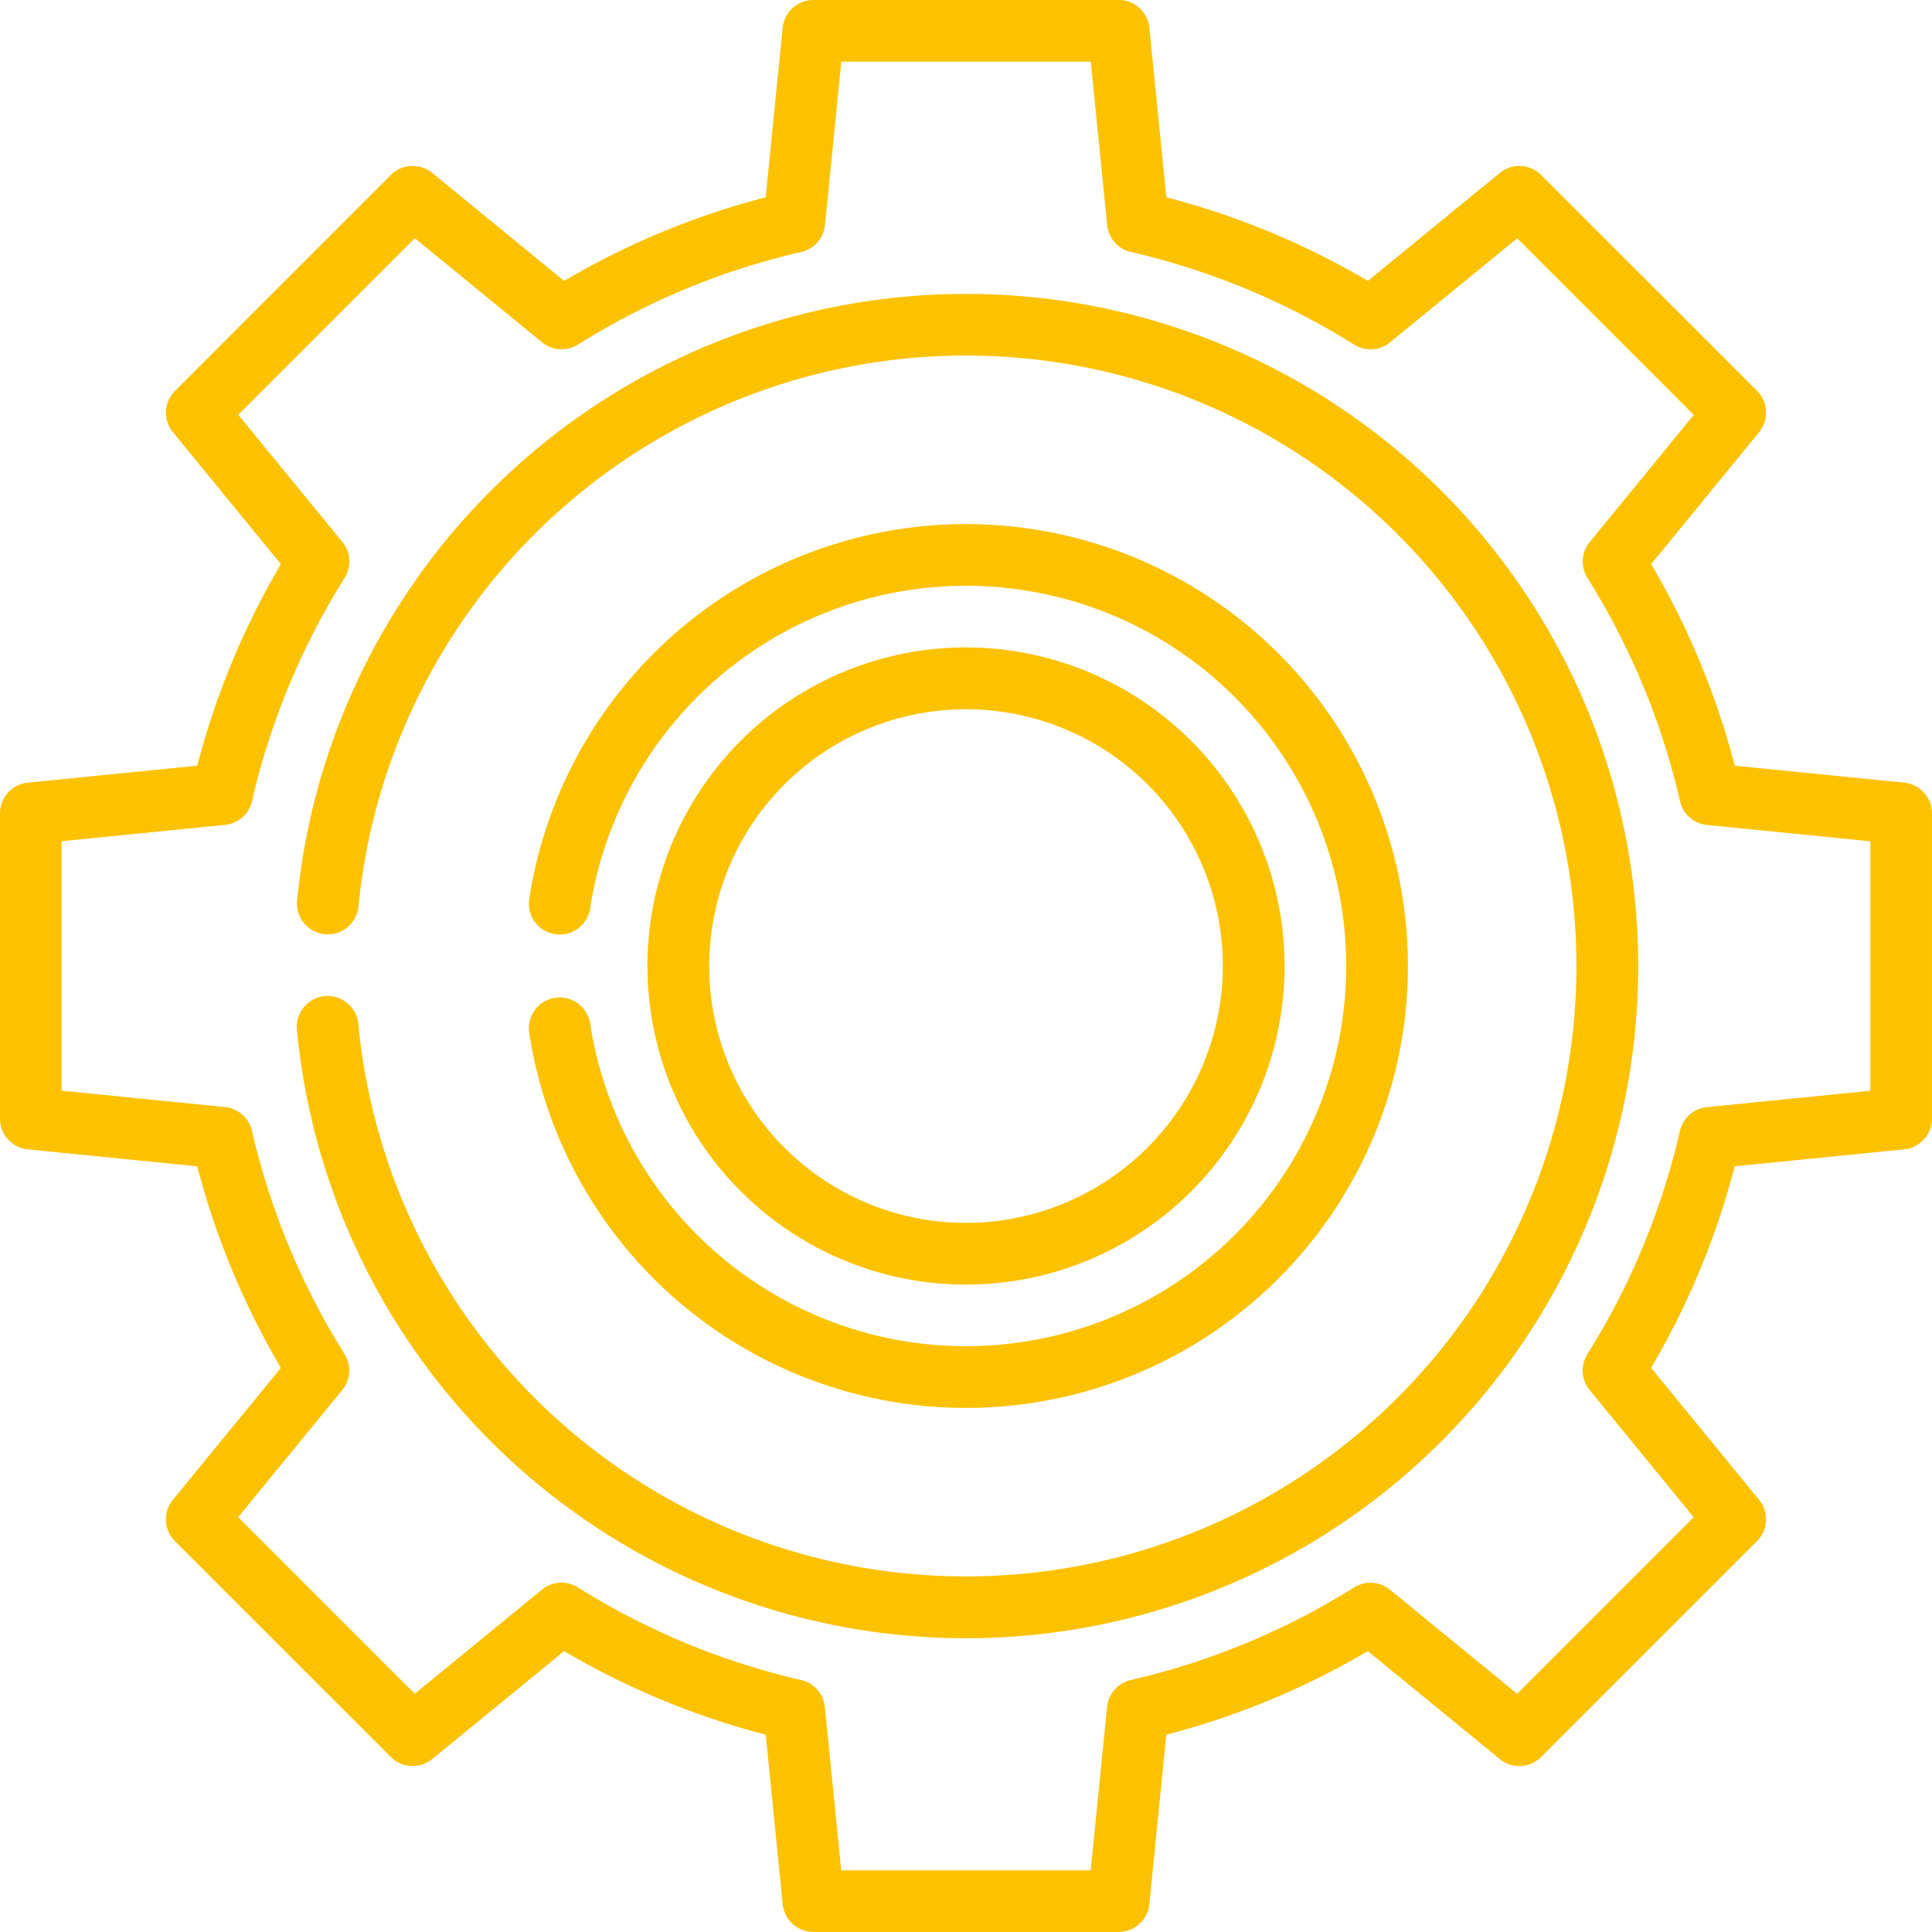
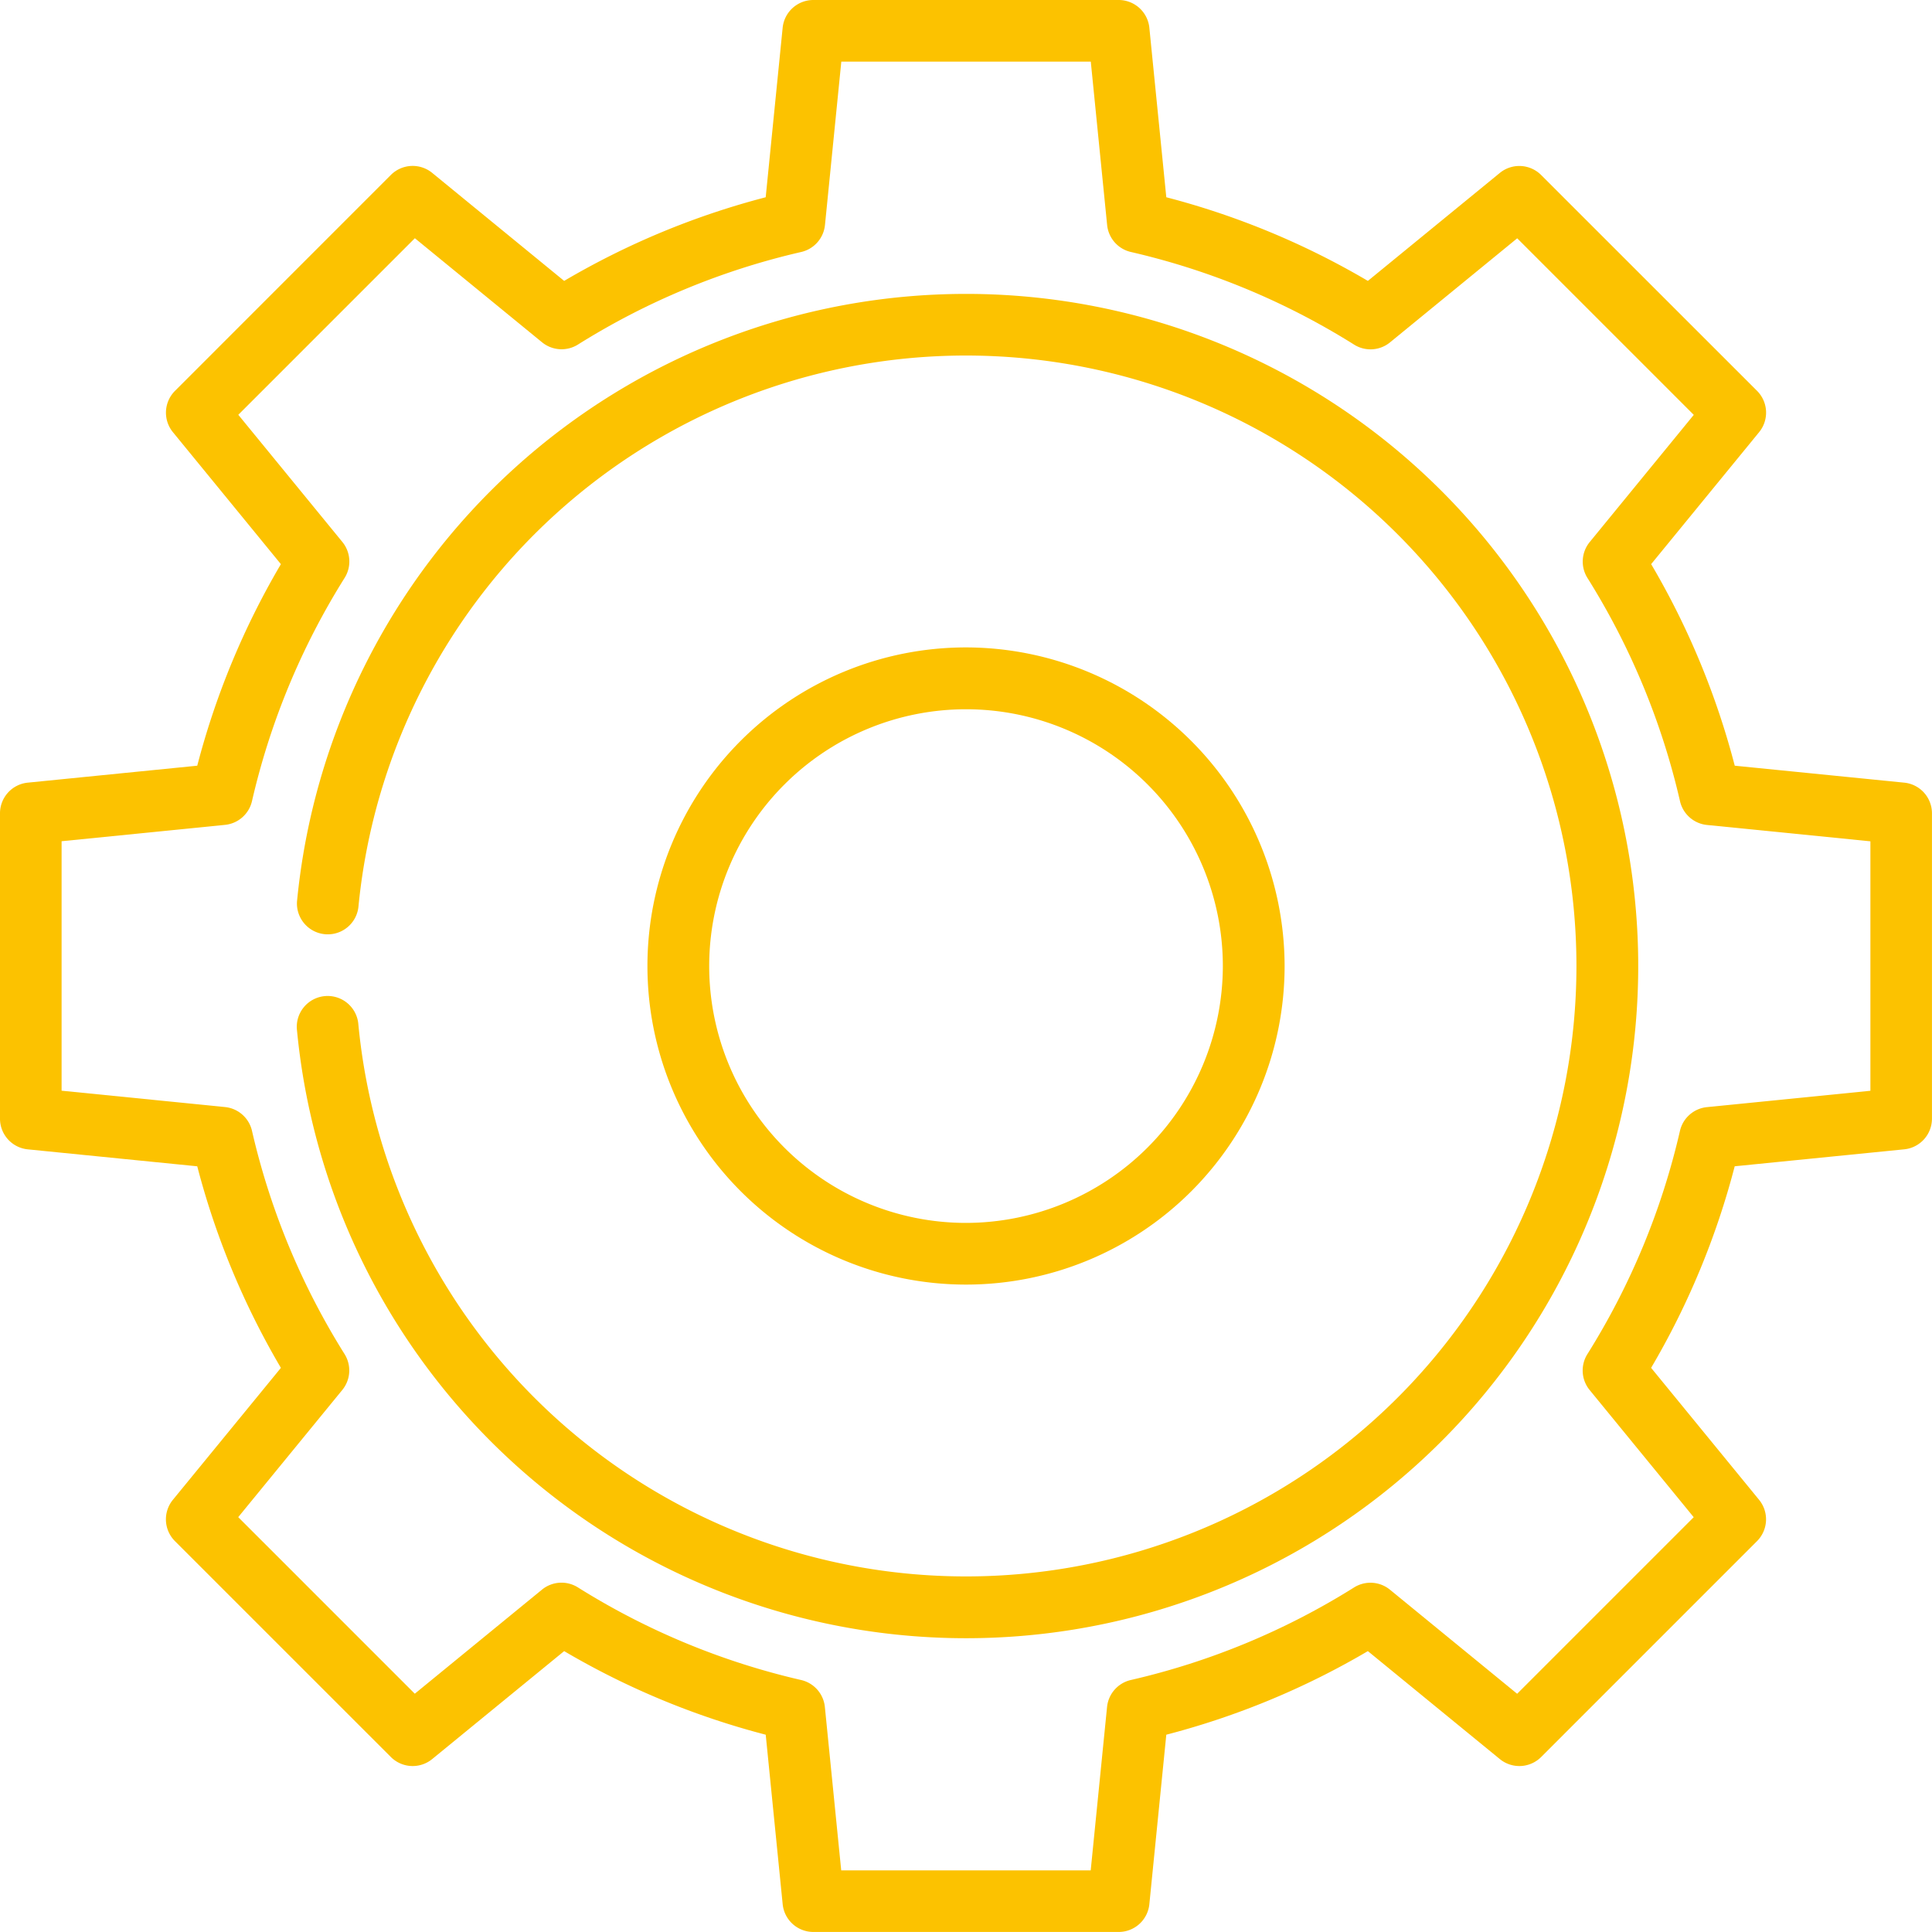
<svg xmlns="http://www.w3.org/2000/svg" id="settings-gear-svgrepo-com" width="96.29" height="96.29" viewBox="0 0 96.29 96.29">
  <g id="Group_2376" data-name="Group 2376">
    <g id="Group_2375" data-name="Group 2375">
      <path id="Path_874" data-name="Path 874" d="M94.906,39.007l-8.447-.845a39.267,39.267,0,0,0-4.166-10.046l5.379-6.575a1.537,1.537,0,0,0-.1-2.06L76.808,8.721a1.537,1.537,0,0,0-2.06-.1L68.174,14A39.262,39.262,0,0,0,58.128,9.831l-.845-8.447A1.537,1.537,0,0,0,55.755,0H40.536a1.537,1.537,0,0,0-1.529,1.384l-.845,8.447A39.268,39.268,0,0,0,28.117,14L21.542,8.618a1.537,1.537,0,0,0-2.06.1L8.72,19.482a1.537,1.537,0,0,0-.1,2.06L14,28.117A39.262,39.262,0,0,0,9.831,38.162l-8.447.845A1.536,1.536,0,0,0,0,40.536V55.754a1.537,1.537,0,0,0,1.384,1.529l8.447.845A39.268,39.268,0,0,0,14,68.174L8.618,74.748a1.537,1.537,0,0,0,.1,2.06L19.482,87.57a1.537,1.537,0,0,0,2.06.1l6.575-5.379a39.263,39.263,0,0,0,10.046,4.166l.845,8.447a1.537,1.537,0,0,0,1.529,1.384H55.754a1.537,1.537,0,0,0,1.529-1.384l.845-8.447a39.267,39.267,0,0,0,10.046-4.166l6.575,5.379a1.537,1.537,0,0,0,2.06-.1L87.57,76.808a1.537,1.537,0,0,0,.1-2.06l-5.379-6.575a39.263,39.263,0,0,0,4.166-10.046l8.447-.845a1.537,1.537,0,0,0,1.384-1.529V40.536A1.536,1.536,0,0,0,94.906,39.007ZM93.217,54.364l-8.145.815a1.536,1.536,0,0,0-1.344,1.185A36.222,36.222,0,0,1,79.114,67.49a1.537,1.537,0,0,0,.113,1.788l5.187,6.339-8.8,8.8-6.339-5.187a1.537,1.537,0,0,0-1.788-.113,36.223,36.223,0,0,1-11.127,4.614,1.537,1.537,0,0,0-1.185,1.344l-.815,8.145H41.926l-.815-8.145a1.536,1.536,0,0,0-1.185-1.344A36.225,36.225,0,0,1,28.8,79.114a1.536,1.536,0,0,0-1.788.113l-6.339,5.187-8.8-8.8,5.187-6.339a1.537,1.537,0,0,0,.113-1.788,36.223,36.223,0,0,1-4.614-11.127,1.537,1.537,0,0,0-1.344-1.185l-8.145-.815V41.926l8.145-.815a1.536,1.536,0,0,0,1.344-1.185A36.225,36.225,0,0,1,17.177,28.8a1.537,1.537,0,0,0-.113-1.788l-5.187-6.339,8.8-8.8,6.339,5.187a1.537,1.537,0,0,0,1.788.113,36.223,36.223,0,0,1,11.127-4.614,1.537,1.537,0,0,0,1.185-1.344l.815-8.145H54.364l.815,8.145a1.536,1.536,0,0,0,1.185,1.344A36.222,36.222,0,0,1,67.49,17.177a1.536,1.536,0,0,0,1.788-.113l6.339-5.187,8.8,8.8-5.187,6.339a1.537,1.537,0,0,0-.113,1.788,36.223,36.223,0,0,1,4.614,11.127,1.537,1.537,0,0,0,1.344,1.185l8.145.815V54.364Z" fill="#fcc200" />
    </g>
  </g>
  <g id="Group_2378" data-name="Group 2378" transform="translate(32.268 32.267)">
    <g id="Group_2377" data-name="Group 2377">
      <path id="Path_875" data-name="Path 875" d="M187.454,171.574a15.878,15.878,0,1,0,15.878,15.878A15.9,15.9,0,0,0,187.454,171.574Zm0,28.682a12.8,12.8,0,1,1,12.8-12.8A12.819,12.819,0,0,1,187.454,200.256Z" transform="translate(-171.576 -171.574)" fill="#fcc200" />
    </g>
  </g>
  <g id="Group_2380" data-name="Group 2380" transform="translate(14.796 14.648)">
    <g id="Group_2379" data-name="Group 2379">
      <path id="Path_876" data-name="Path 876" d="M112.025,77.889a33.5,33.5,0,0,0-33.342,30.277,1.537,1.537,0,0,0,3.059.292,30.424,30.424,0,1,1,0,5.854,1.537,1.537,0,1,0-3.059.292,33.5,33.5,0,1,0,33.342-36.715Z" transform="translate(-78.676 -77.889)" fill="#fcc200" />
    </g>
  </g>
  <g id="Group_2382" data-name="Group 2382" transform="translate(26.353 26.132)">
    <g id="Group_2381" data-name="Group 2381">
-       <path id="Path_877" data-name="Path 877" d="M177.492,145.389a22.024,22.024,0,0,0-37.348,12.271,1.537,1.537,0,0,0,3.039.458,18.949,18.949,0,1,1,0,5.688,1.537,1.537,0,0,0-3.039.458,22.024,22.024,0,1,0,37.348-18.875Z" transform="translate(-140.126 -138.949)" fill="#fcc200" />
-     </g>
+       </g>
  </g>
</svg>